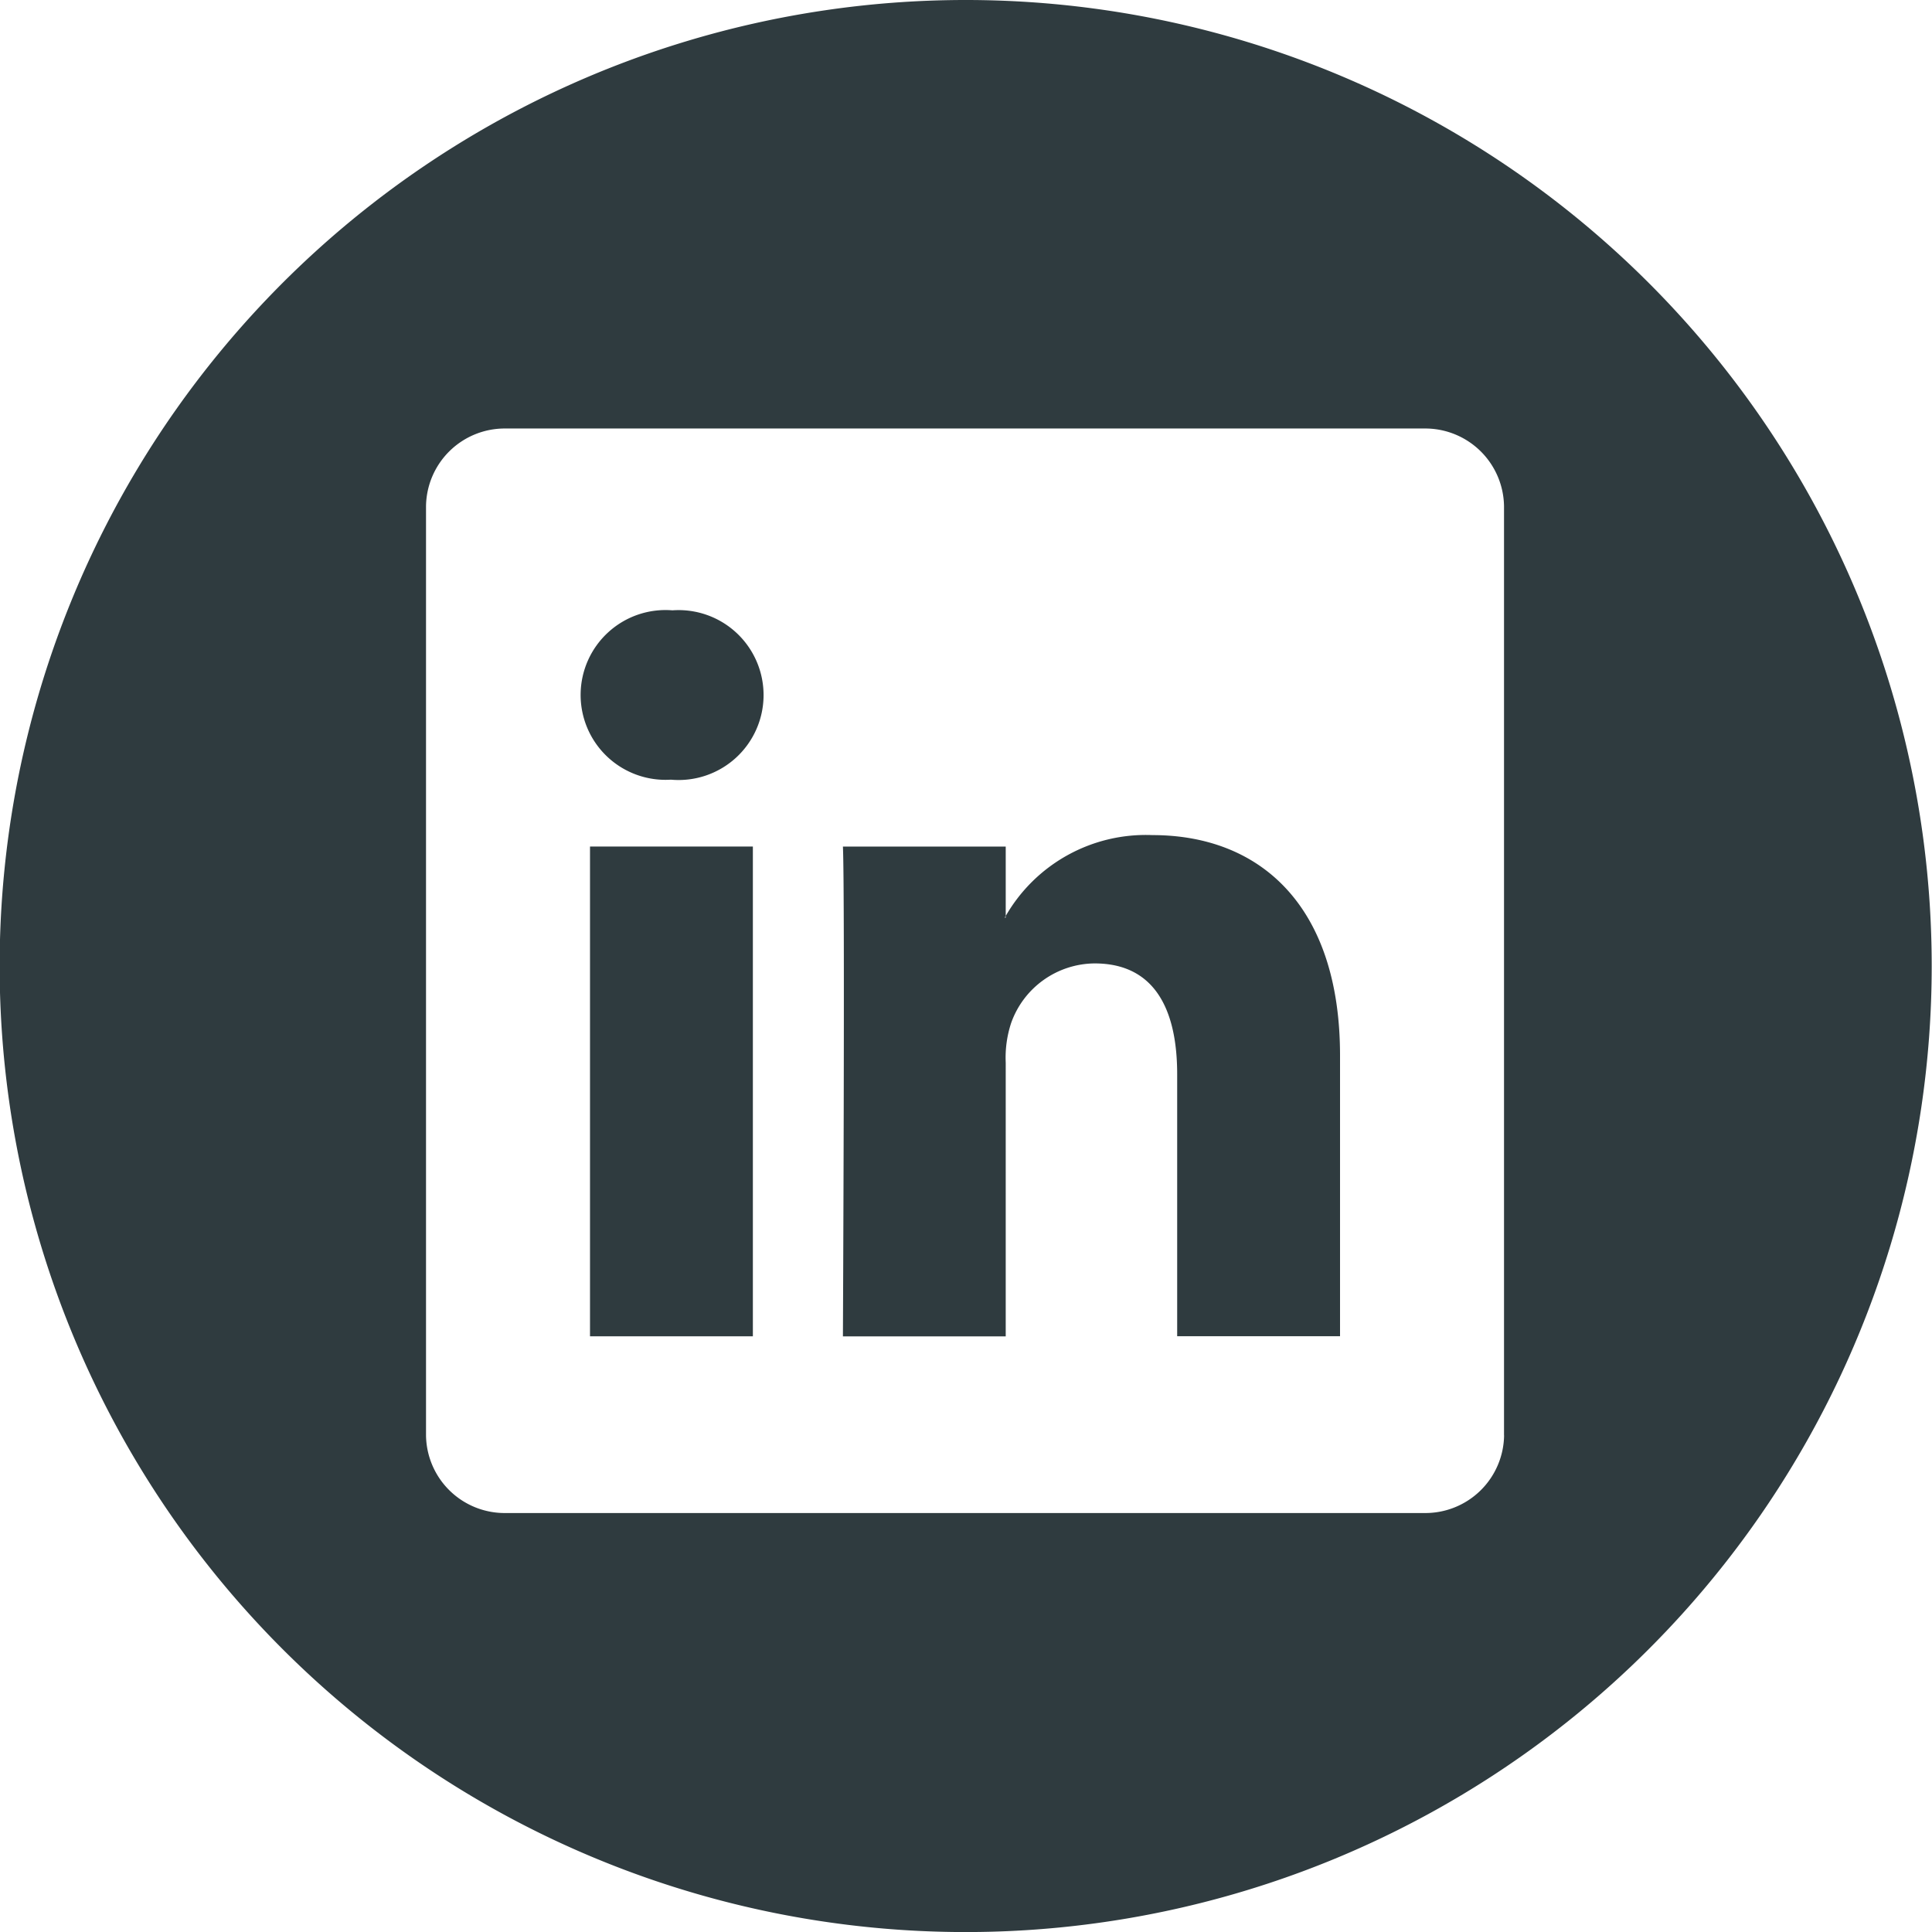
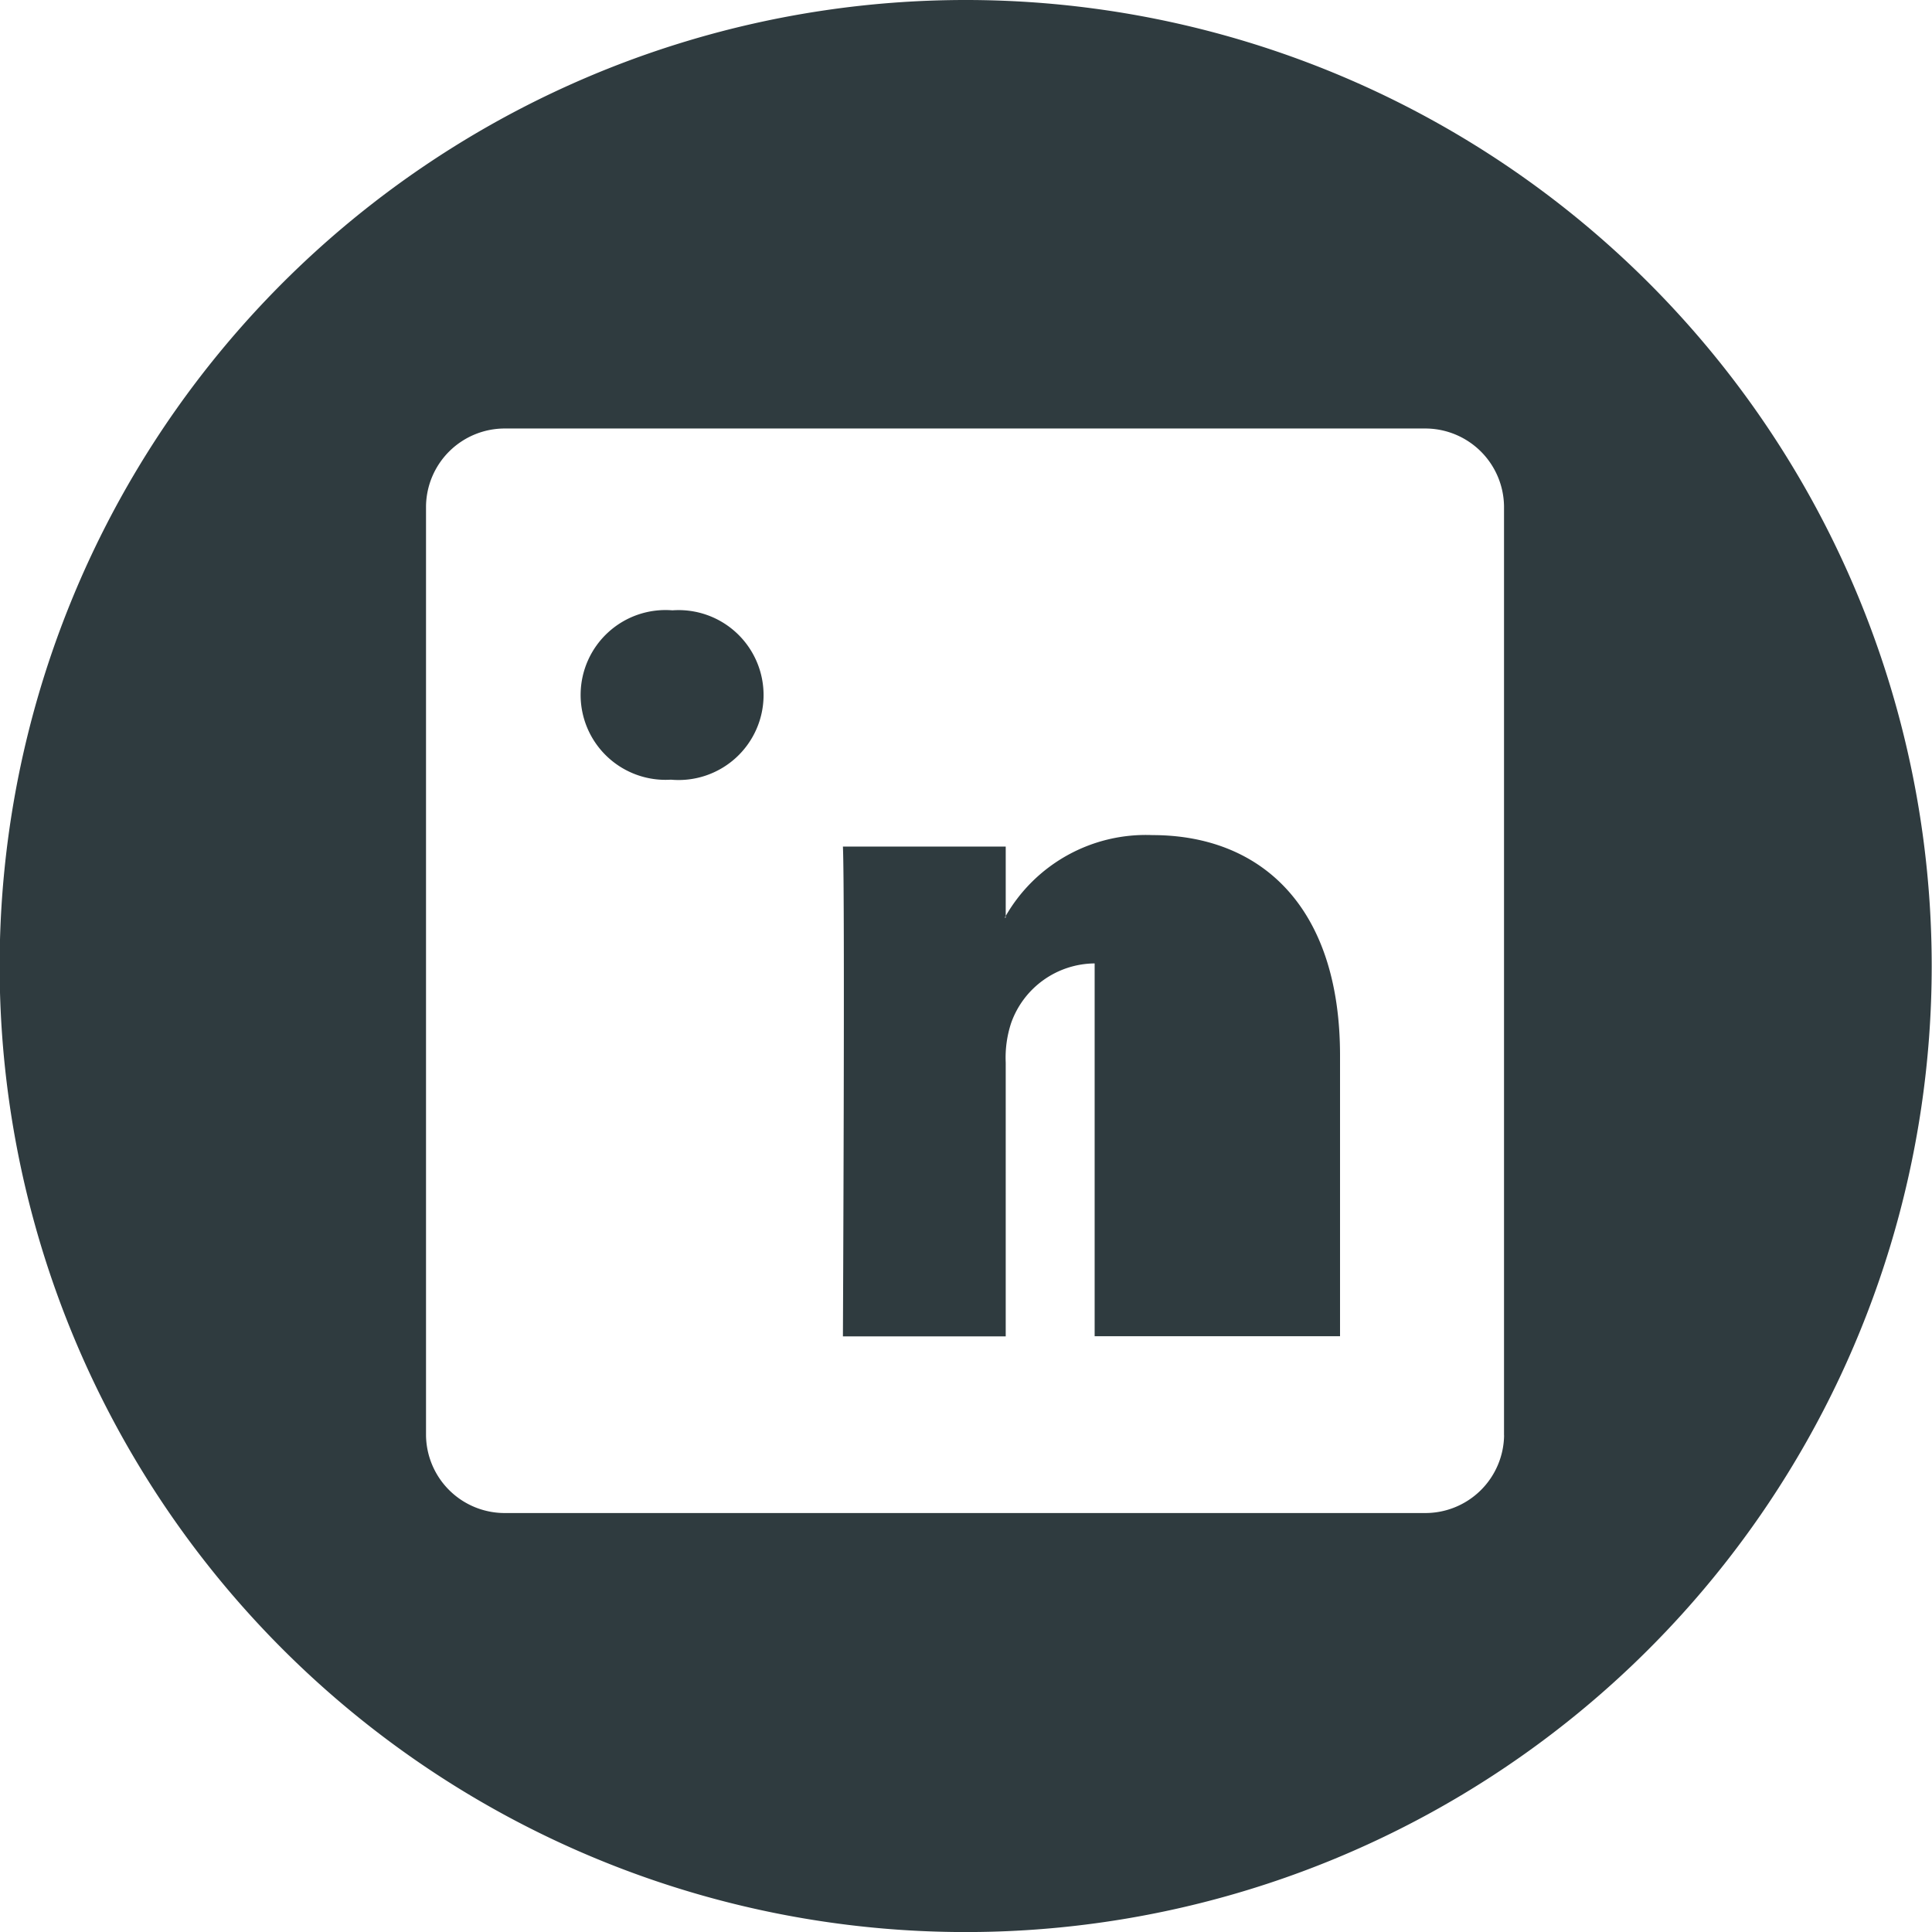
<svg xmlns="http://www.w3.org/2000/svg" id="Group_79" data-name="Group 79" width="32.611" height="32.613" viewBox="0 0 32.611 32.613">
  <path id="Path_92" data-name="Path 92" d="M20.028,5.155a16.306,16.306,0,1,0,16.3,16.306A16.306,16.306,0,0,0,20.028,5.155ZM29.11,29.382a1.329,1.329,0,0,1-1.345,1.312H12.258a1.328,1.328,0,0,1-1.345-1.312V13.7a1.329,1.329,0,0,1,1.345-1.312H27.764A1.33,1.33,0,0,1,29.109,13.7V29.382Z" transform="translate(-3.722 -5.155)" fill="#2f3b3f" />
-   <path id="Path_93" data-name="Path 93" d="M30.434,26.441a2.728,2.728,0,0,0-2.477,1.365v.027h-.018a.148.148,0,0,0,.018-.027V26.635H25.209c.036.775,0,8.267,0,8.267h2.748V30.284a1.873,1.873,0,0,1,.091-.67,1.508,1.508,0,0,1,1.41-1.007c1,0,1.393.759,1.393,1.87V34.9H33.6V30.162C33.6,27.622,32.241,26.441,30.434,26.441Z" transform="translate(-10.981 -12.345)" fill="#2f3b3f" />
+   <path id="Path_93" data-name="Path 93" d="M30.434,26.441a2.728,2.728,0,0,0-2.477,1.365v.027h-.018a.148.148,0,0,0,.018-.027V26.635H25.209c.036.775,0,8.267,0,8.267h2.748V30.284a1.873,1.873,0,0,1,.091-.67,1.508,1.508,0,0,1,1.41-1.007V34.9H33.6V30.162C33.6,27.622,32.241,26.441,30.434,26.441Z" transform="translate(-10.981 -12.345)" fill="#2f3b3f" />
  <path id="Path_94" data-name="Path 94" d="M20.07,20.712a1.433,1.433,0,1,0-.036,2.859h.018a1.434,1.434,0,1,0,.019-2.859Z" transform="translate(-8.72 -10.41)" fill="#2f3b3f" />
-   <rect id="Rectangle_28" data-name="Rectangle 28" width="2.749" height="8.267" transform="translate(9.959 14.289)" fill="#2f3b3f" />
</svg>